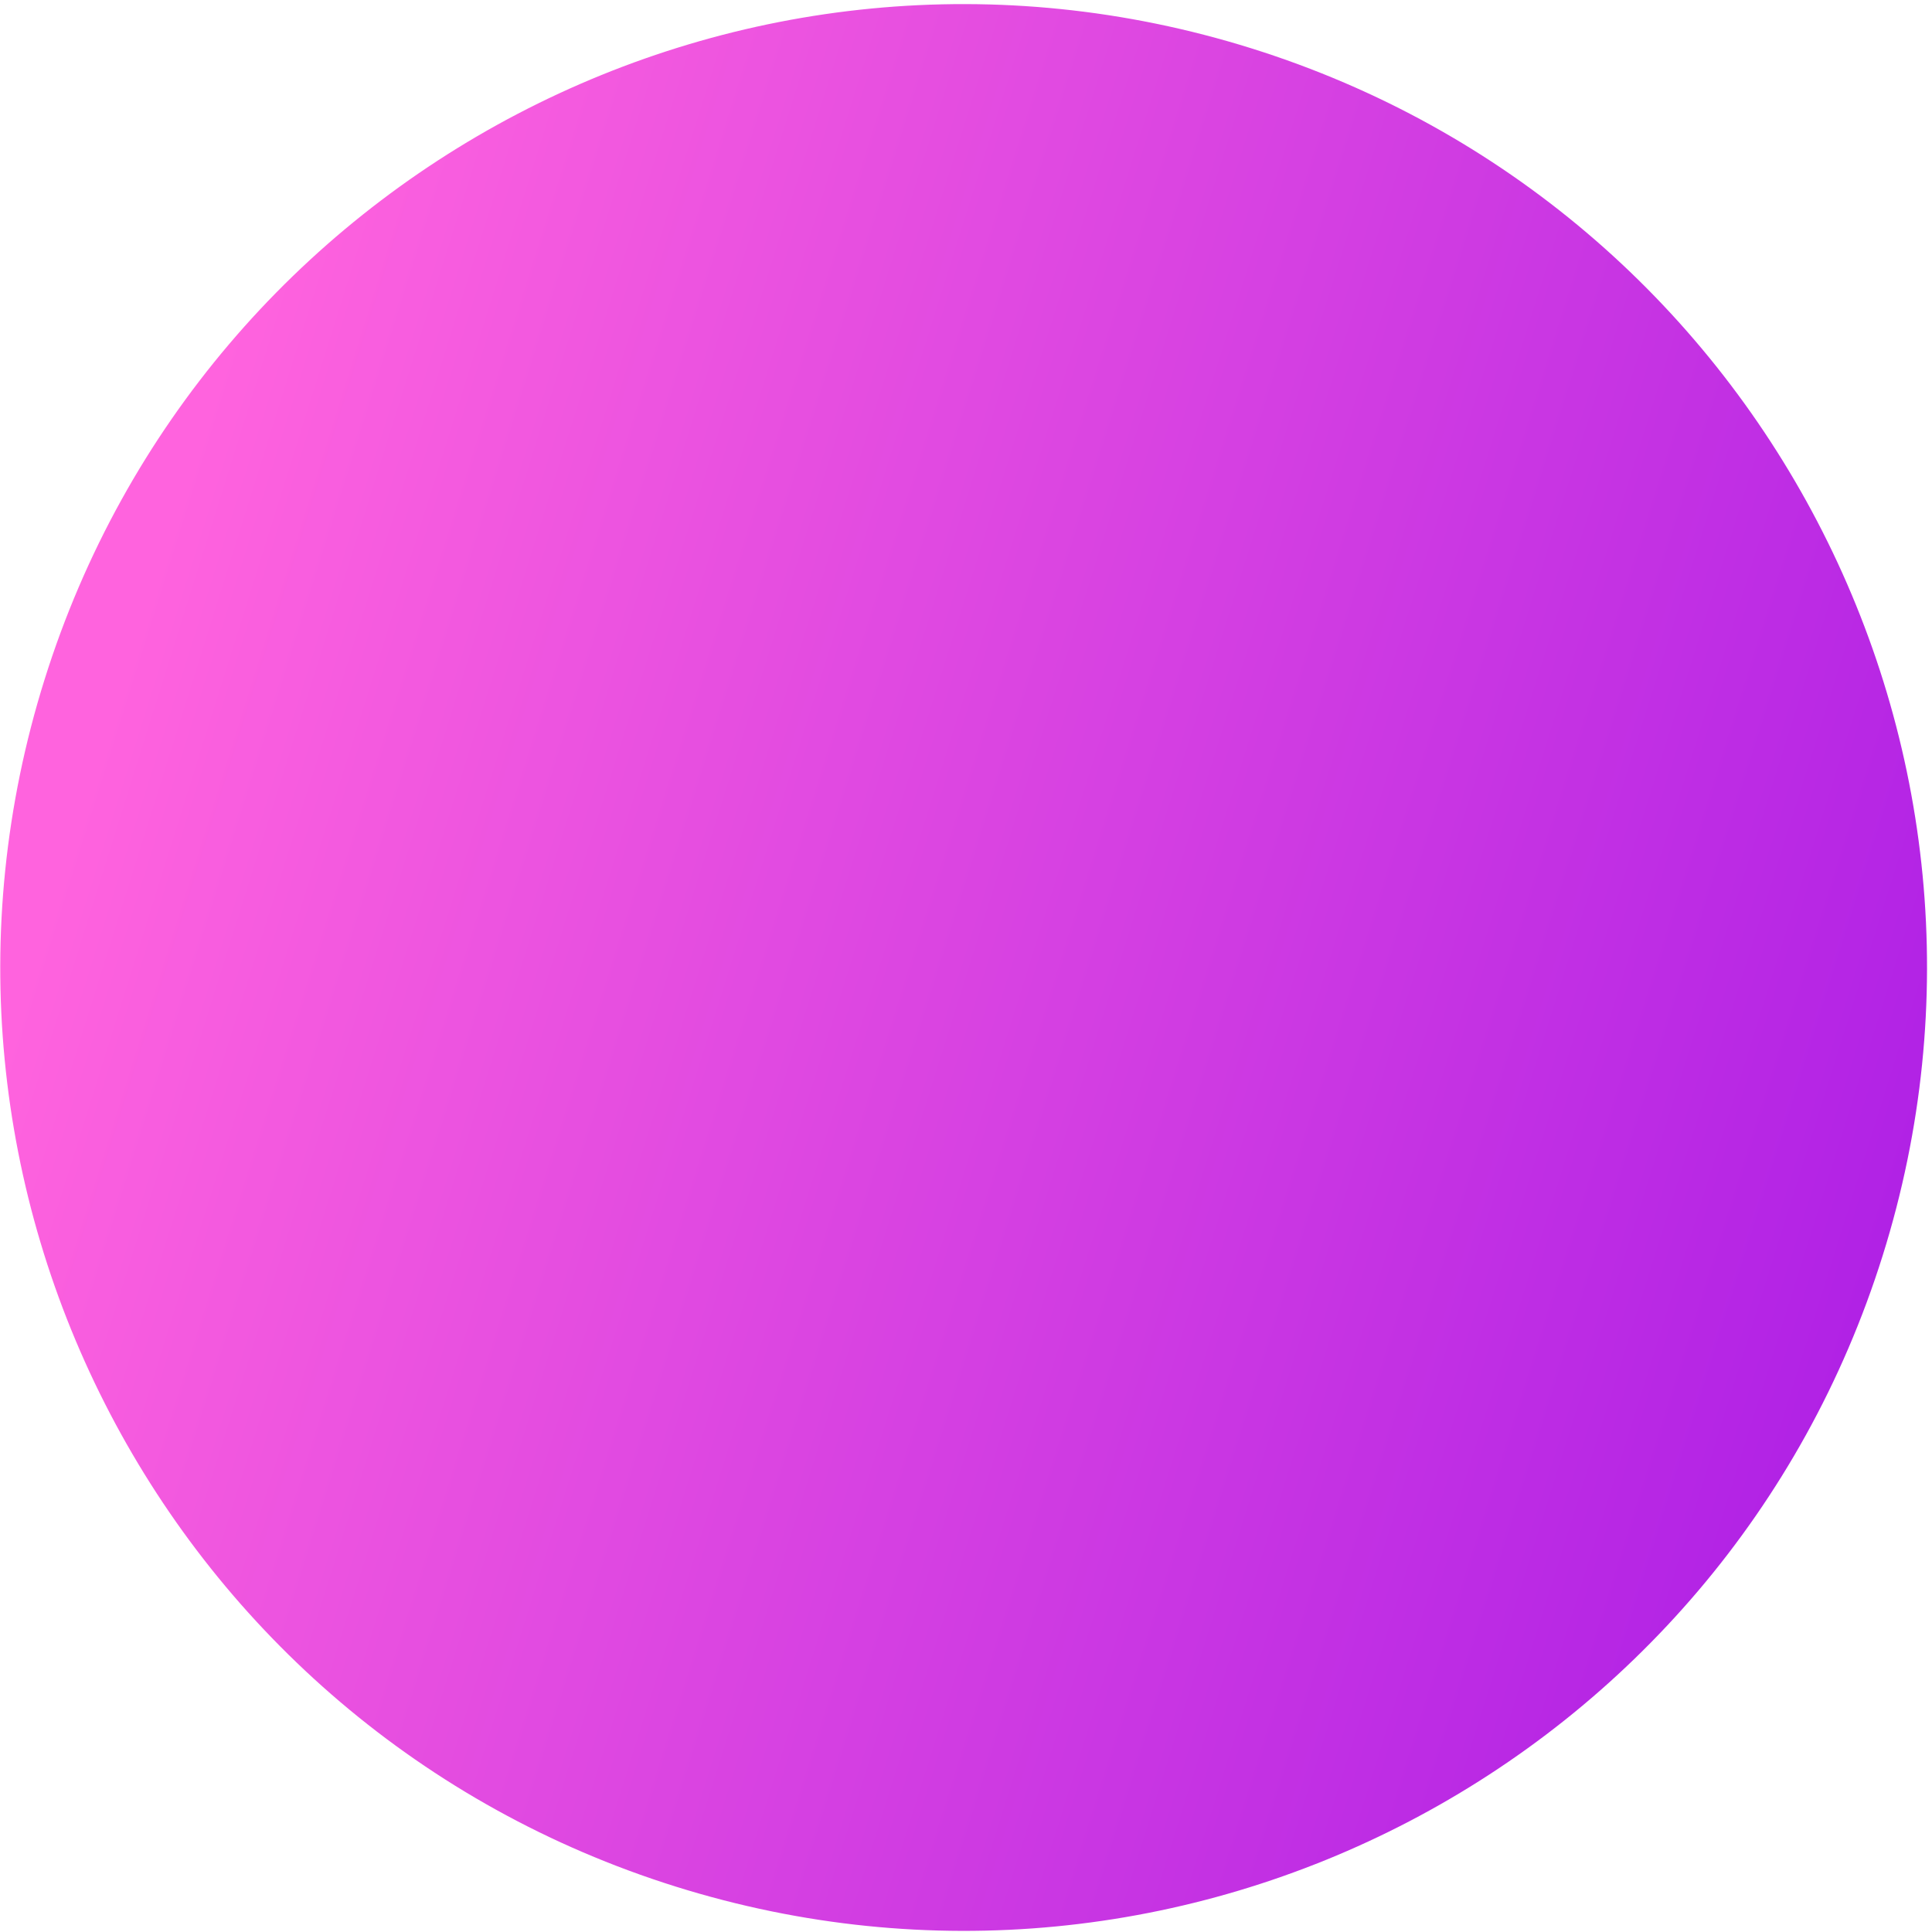
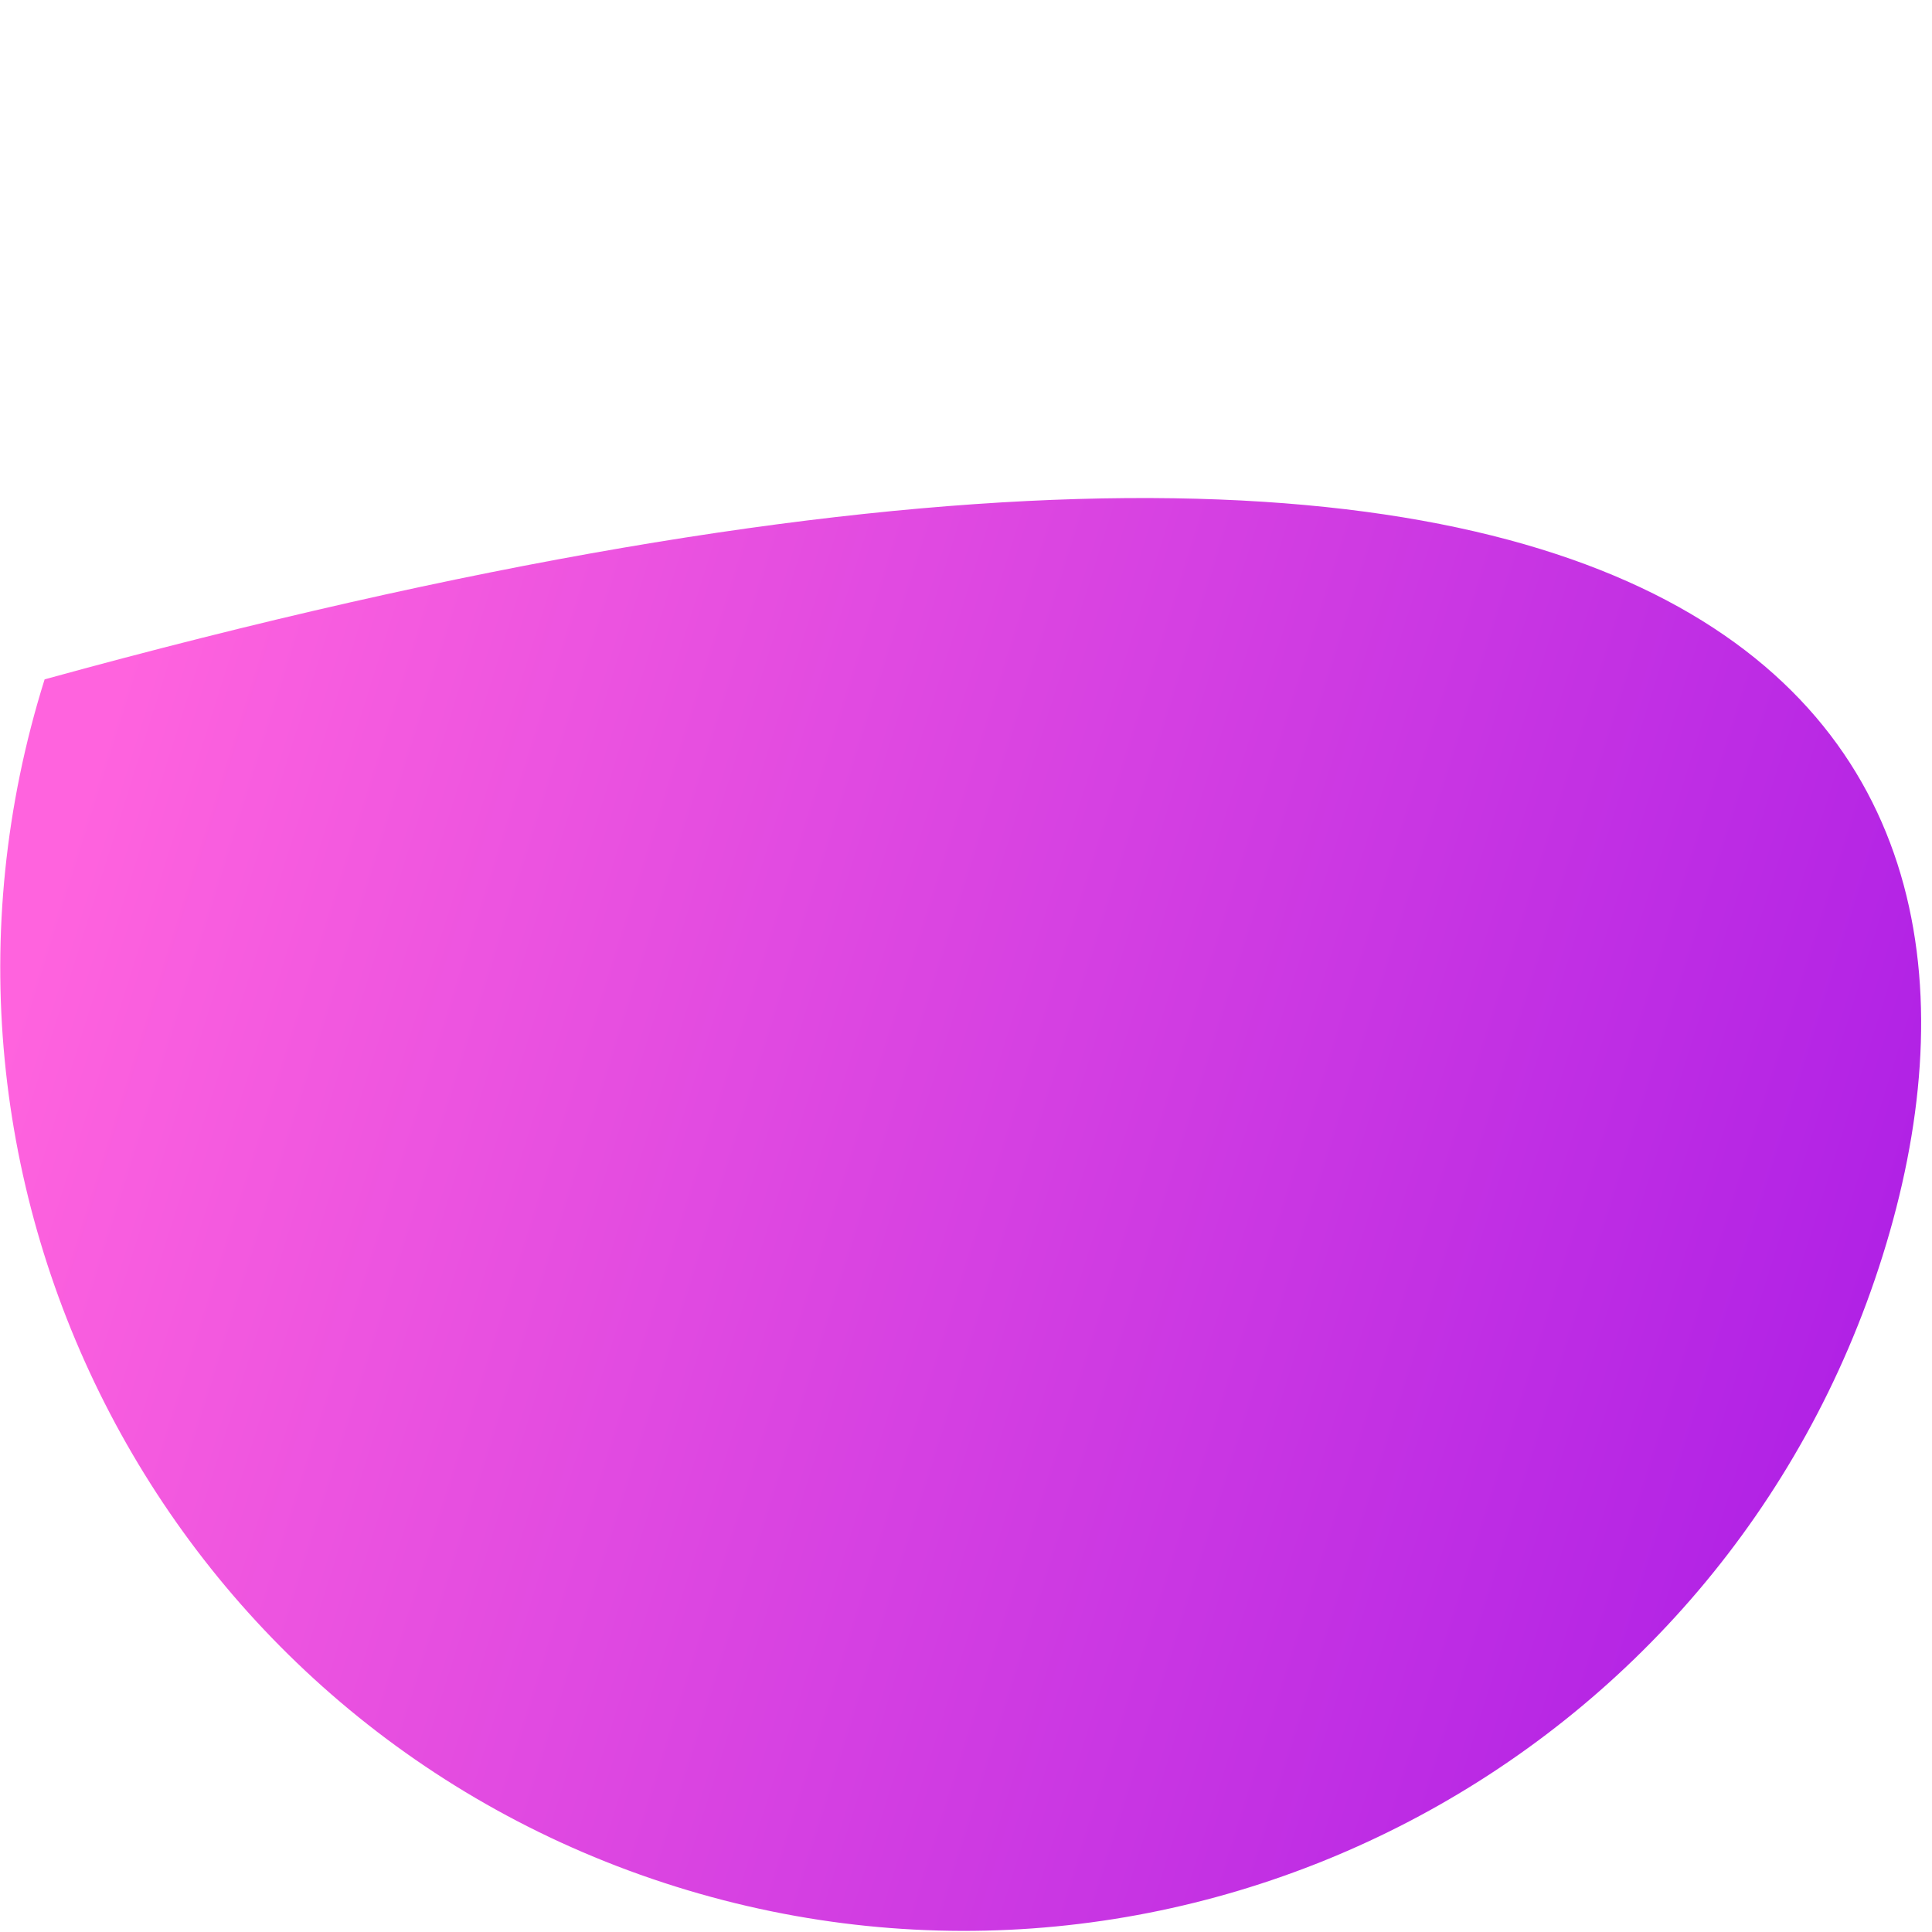
<svg xmlns="http://www.w3.org/2000/svg" width="337" height="337" viewBox="0 0 337 337" fill="none">
-   <path d="M117.828 329.066C29.294 301.308 -19.975 207.034 7.783 118.5C35.541 29.966 129.814 -19.303 218.348 8.454C306.883 36.212 356.152 130.486 328.394 219.02C300.636 307.555 206.363 356.824 117.828 329.066Z" fill="url(#paint0_linear)" />
+   <path d="M117.828 329.066C29.294 301.308 -19.975 207.034 7.783 118.5C306.883 36.212 356.152 130.486 328.394 219.02C300.636 307.555 206.363 356.824 117.828 329.066Z" fill="url(#paint0_linear)" />
  <defs>
    <linearGradient id="paint0_linear" x1="332.306" y1="204.26" x2="24.099" y2="107.629" gradientUnits="userSpaceOnUse">
      <stop stop-color="#B122E5" />
      <stop offset="1" stop-color="#FF63DE" />
      <stop offset="1" stop-color="#FF63DE" />
    </linearGradient>
  </defs>
</svg>